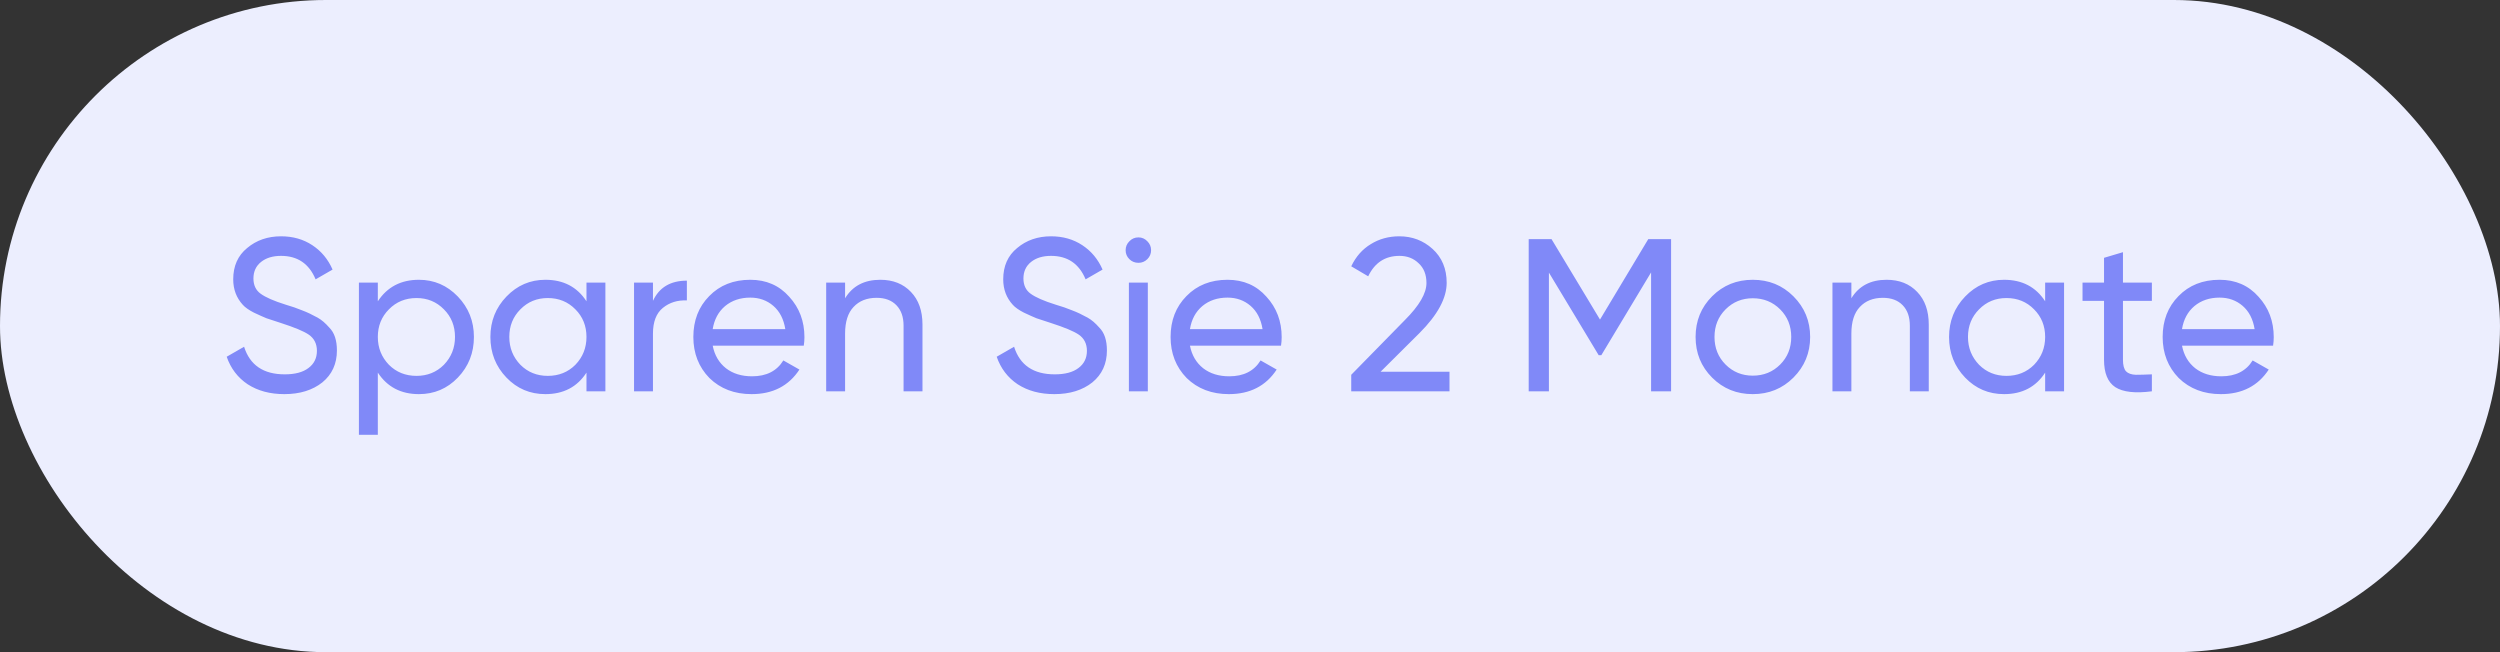
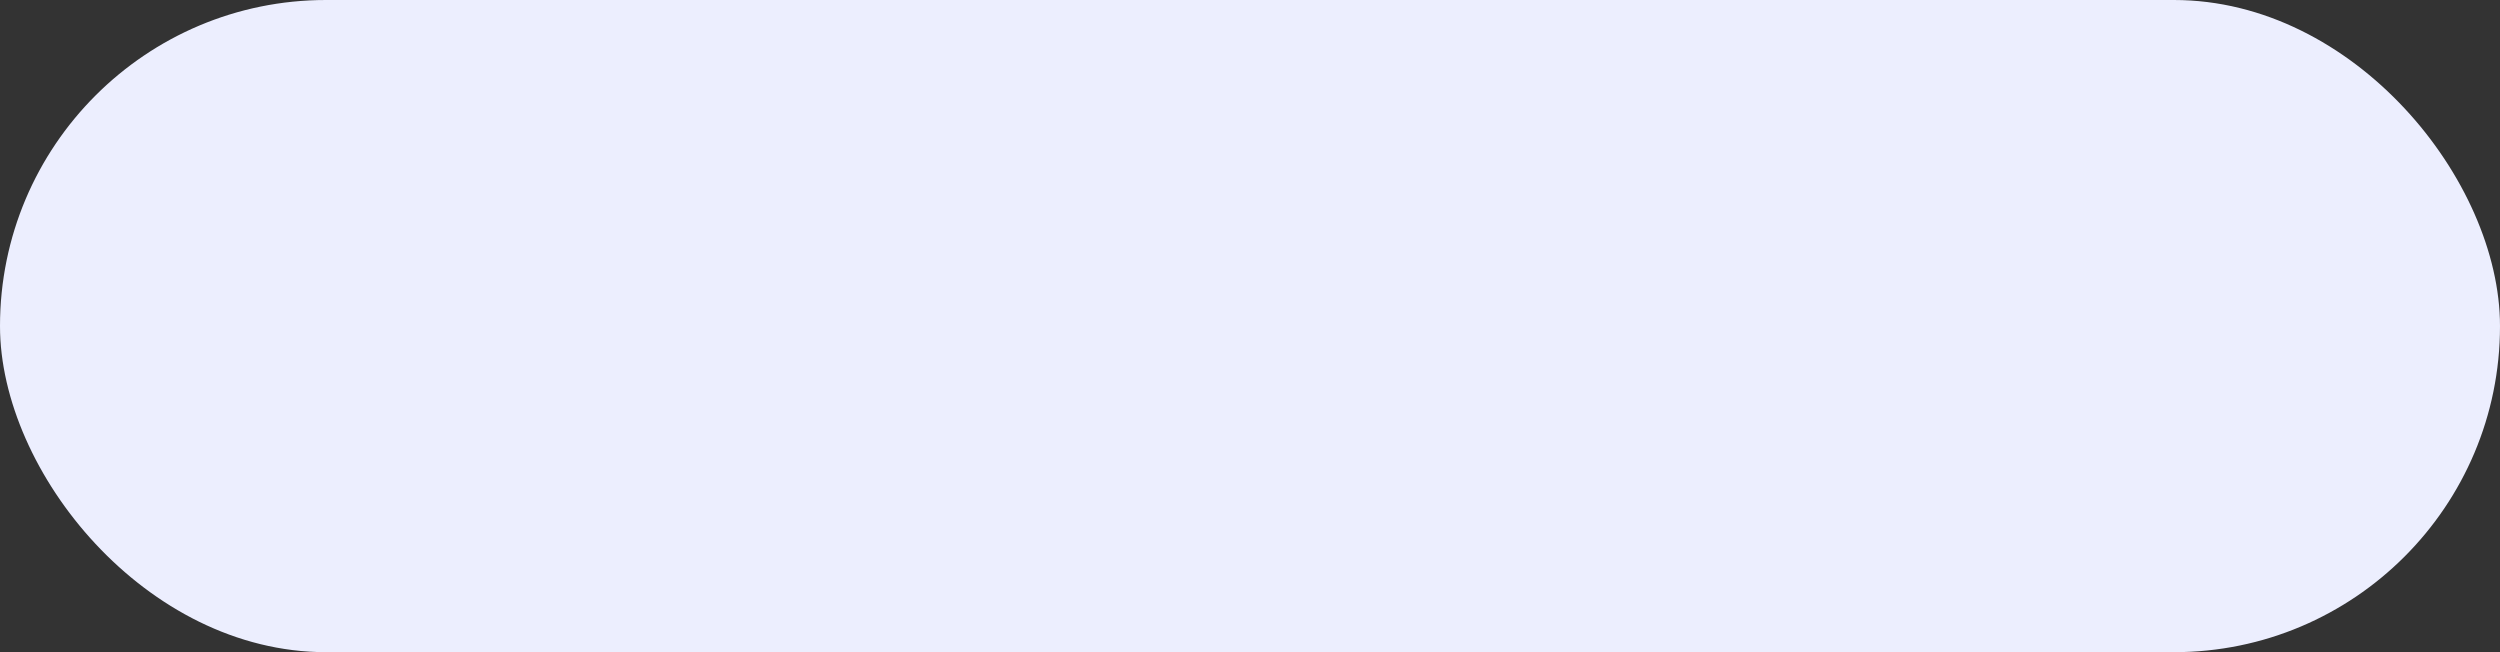
<svg xmlns="http://www.w3.org/2000/svg" width="115" height="30" viewBox="0 0 115 30" fill="none">
  <rect x="0" y="0" width="115" height="30" fill="#333333" stroke="none" />
  <rect width="115" height="30" rx="15" fill="#ECEEFE" />
-   <path d="M13.078 18.13C12.425 18.13 11.865 17.98 11.398 17.68C10.938 17.373 10.615 16.95 10.428 16.41L11.228 15.95C11.495 16.797 12.118 17.22 13.098 17.22C13.572 17.22 13.935 17.123 14.188 16.93C14.448 16.737 14.578 16.473 14.578 16.14C14.578 15.813 14.452 15.563 14.198 15.39C13.972 15.237 13.548 15.06 12.928 14.86L12.258 14.64C12.112 14.58 11.918 14.493 11.678 14.38C11.445 14.26 11.275 14.14 11.168 14.02C10.875 13.7 10.728 13.31 10.728 12.85C10.728 12.237 10.942 11.757 11.368 11.41C11.795 11.05 12.315 10.87 12.928 10.87C13.475 10.87 13.955 11.007 14.368 11.28C14.782 11.553 15.092 11.927 15.298 12.4L14.518 12.85C14.218 12.13 13.688 11.77 12.928 11.77C12.548 11.77 12.242 11.863 12.008 12.05C11.775 12.237 11.658 12.49 11.658 12.81C11.658 13.117 11.768 13.35 11.988 13.51C12.215 13.677 12.595 13.843 13.128 14.01L13.538 14.14C13.765 14.227 13.888 14.273 13.908 14.28C14.122 14.36 14.355 14.47 14.608 14.61C14.788 14.71 14.968 14.863 15.148 15.07C15.382 15.303 15.498 15.653 15.498 16.12C15.498 16.733 15.275 17.223 14.828 17.59C14.375 17.95 13.792 18.13 13.078 18.13ZM19.27 12.87C19.97 12.87 20.566 13.127 21.06 13.64C21.553 14.153 21.8 14.773 21.8 15.5C21.8 16.233 21.553 16.857 21.06 17.37C20.573 17.877 19.976 18.13 19.27 18.13C18.443 18.13 17.813 17.8 17.38 17.14V20H16.51V13H17.38V13.86C17.813 13.2 18.443 12.87 19.27 12.87ZM19.16 17.29C19.66 17.29 20.08 17.12 20.42 16.78C20.76 16.427 20.93 16 20.93 15.5C20.93 14.993 20.76 14.57 20.42 14.23C20.08 13.883 19.66 13.71 19.16 13.71C18.653 13.71 18.23 13.883 17.89 14.23C17.55 14.57 17.38 14.993 17.38 15.5C17.38 16 17.55 16.427 17.89 16.78C18.23 17.12 18.653 17.29 19.16 17.29ZM26.978 13.86V13H27.848V18H26.978V17.14C26.551 17.8 25.921 18.13 25.088 18.13C24.381 18.13 23.784 17.877 23.298 17.37C22.804 16.857 22.558 16.233 22.558 15.5C22.558 14.773 22.804 14.153 23.298 13.64C23.791 13.127 24.388 12.87 25.088 12.87C25.921 12.87 26.551 13.2 26.978 13.86ZM25.198 17.29C25.704 17.29 26.128 17.12 26.468 16.78C26.808 16.427 26.978 16 26.978 15.5C26.978 14.993 26.808 14.57 26.468 14.23C26.128 13.883 25.704 13.71 25.198 13.71C24.698 13.71 24.278 13.883 23.938 14.23C23.598 14.57 23.428 14.993 23.428 15.5C23.428 16 23.598 16.427 23.938 16.78C24.278 17.12 24.698 17.29 25.198 17.29ZM30.036 13V13.84C30.323 13.22 30.843 12.91 31.596 12.91V13.82C31.169 13.8 30.802 13.913 30.496 14.16C30.189 14.407 30.036 14.803 30.036 15.35V18H29.166V13H30.036ZM36.974 15.9H32.784C32.87 16.34 33.074 16.687 33.394 16.94C33.714 17.187 34.114 17.31 34.594 17.31C35.254 17.31 35.734 17.067 36.034 16.58L36.774 17C36.28 17.753 35.547 18.13 34.574 18.13C33.787 18.13 33.14 17.883 32.634 17.39C32.14 16.883 31.894 16.253 31.894 15.5C31.894 14.74 32.137 14.113 32.624 13.62C33.11 13.12 33.74 12.87 34.514 12.87C35.247 12.87 35.844 13.13 36.304 13.65C36.77 14.157 37.004 14.777 37.004 15.51C37.004 15.637 36.994 15.767 36.974 15.9ZM34.514 13.69C34.054 13.69 33.667 13.82 33.354 14.08C33.047 14.34 32.857 14.693 32.784 15.14H36.124C36.05 14.68 35.867 14.323 35.574 14.07C35.28 13.817 34.927 13.69 34.514 13.69ZM40.494 12.87C41.08 12.87 41.55 13.057 41.904 13.43C42.257 13.797 42.434 14.297 42.434 14.93V18H41.564V14.98C41.564 14.58 41.454 14.267 41.234 14.04C41.014 13.813 40.71 13.7 40.324 13.7C39.877 13.7 39.524 13.84 39.264 14.12C39.004 14.393 38.874 14.803 38.874 15.35V18H38.004V13H38.874V13.72C39.22 13.153 39.76 12.87 40.494 12.87ZM48.498 18.13C47.845 18.13 47.285 17.98 46.818 17.68C46.358 17.373 46.035 16.95 45.848 16.41L46.648 15.95C46.915 16.797 47.538 17.22 48.518 17.22C48.992 17.22 49.355 17.123 49.608 16.93C49.868 16.737 49.998 16.473 49.998 16.14C49.998 15.813 49.872 15.563 49.618 15.39C49.392 15.237 48.968 15.06 48.348 14.86L47.678 14.64C47.532 14.58 47.338 14.493 47.098 14.38C46.865 14.26 46.695 14.14 46.588 14.02C46.295 13.7 46.148 13.31 46.148 12.85C46.148 12.237 46.362 11.757 46.788 11.41C47.215 11.05 47.735 10.87 48.348 10.87C48.895 10.87 49.375 11.007 49.788 11.28C50.202 11.553 50.512 11.927 50.718 12.4L49.938 12.85C49.638 12.13 49.108 11.77 48.348 11.77C47.968 11.77 47.662 11.863 47.428 12.05C47.195 12.237 47.078 12.49 47.078 12.81C47.078 13.117 47.188 13.35 47.408 13.51C47.635 13.677 48.015 13.843 48.548 14.01L48.958 14.14C49.185 14.227 49.308 14.273 49.328 14.28C49.542 14.36 49.775 14.47 50.028 14.61C50.208 14.71 50.388 14.863 50.568 15.07C50.802 15.303 50.918 15.653 50.918 16.12C50.918 16.733 50.695 17.223 50.248 17.59C49.795 17.95 49.212 18.13 48.498 18.13ZM52.37 12.09C52.203 12.09 52.063 12.033 51.95 11.92C51.836 11.807 51.779 11.67 51.779 11.51C51.779 11.35 51.836 11.213 51.95 11.1C52.063 10.98 52.203 10.92 52.37 10.92C52.529 10.92 52.666 10.98 52.779 11.1C52.893 11.213 52.95 11.35 52.95 11.51C52.95 11.67 52.893 11.807 52.779 11.92C52.666 12.033 52.529 12.09 52.37 12.09ZM52.8 18H51.929V13H52.8V18ZM58.927 15.9H54.737C54.824 16.34 55.027 16.687 55.347 16.94C55.667 17.187 56.067 17.31 56.547 17.31C57.207 17.31 57.687 17.067 57.987 16.58L58.727 17C58.233 17.753 57.5 18.13 56.527 18.13C55.74 18.13 55.093 17.883 54.587 17.39C54.093 16.883 53.847 16.253 53.847 15.5C53.847 14.74 54.09 14.113 54.577 13.62C55.063 13.12 55.694 12.87 56.467 12.87C57.2 12.87 57.797 13.13 58.257 13.65C58.724 14.157 58.957 14.777 58.957 15.51C58.957 15.637 58.947 15.767 58.927 15.9ZM56.467 13.69C56.007 13.69 55.62 13.82 55.307 14.08C55 14.34 54.81 14.693 54.737 15.14H58.077C58.004 14.68 57.82 14.323 57.527 14.07C57.233 13.817 56.88 13.69 56.467 13.69ZM66.677 18H62.157V17.24L64.627 14.72C65.287 14.06 65.617 13.493 65.617 13.02C65.617 12.633 65.497 12.33 65.257 12.11C65.023 11.883 64.73 11.77 64.377 11.77C63.717 11.77 63.237 12.083 62.937 12.71L62.157 12.25C62.37 11.803 62.67 11.463 63.057 11.23C63.444 10.99 63.88 10.87 64.367 10.87C64.96 10.87 65.47 11.063 65.897 11.45C66.33 11.843 66.547 12.363 66.547 13.01C66.547 13.717 66.13 14.487 65.297 15.32L63.507 17.1H66.677V18ZM75.82 11H76.87V18H75.95V12.53L73.66 16.34H73.54L71.25 12.54V18H70.32V11H71.37L73.6 14.7L75.82 11ZM82.497 17.37C81.99 17.877 81.367 18.13 80.627 18.13C79.887 18.13 79.264 17.877 78.757 17.37C78.251 16.863 77.997 16.24 77.997 15.5C77.997 14.76 78.251 14.137 78.757 13.63C79.264 13.123 79.887 12.87 80.627 12.87C81.367 12.87 81.99 13.123 82.497 13.63C83.01 14.143 83.267 14.767 83.267 15.5C83.267 16.233 83.01 16.857 82.497 17.37ZM80.627 17.28C81.127 17.28 81.547 17.11 81.887 16.77C82.227 16.43 82.397 16.007 82.397 15.5C82.397 14.993 82.227 14.57 81.887 14.23C81.547 13.89 81.127 13.72 80.627 13.72C80.134 13.72 79.717 13.89 79.377 14.23C79.037 14.57 78.867 14.993 78.867 15.5C78.867 16.007 79.037 16.43 79.377 16.77C79.717 17.11 80.134 17.28 80.627 17.28ZM86.783 12.87C87.37 12.87 87.84 13.057 88.193 13.43C88.546 13.797 88.723 14.297 88.723 14.93V18H87.853V14.98C87.853 14.58 87.743 14.267 87.523 14.04C87.303 13.813 86.999 13.7 86.613 13.7C86.166 13.7 85.813 13.84 85.553 14.12C85.293 14.393 85.163 14.803 85.163 15.35V18H84.293V13H85.163V13.72C85.51 13.153 86.049 12.87 86.783 12.87ZM94.077 13.86V13H94.947V18H94.077V17.14C93.651 17.8 93.021 18.13 92.187 18.13C91.481 18.13 90.884 17.877 90.397 17.37C89.904 16.857 89.657 16.233 89.657 15.5C89.657 14.773 89.904 14.153 90.397 13.64C90.891 13.127 91.487 12.87 92.187 12.87C93.021 12.87 93.651 13.2 94.077 13.86ZM92.297 17.29C92.804 17.29 93.227 17.12 93.567 16.78C93.907 16.427 94.077 16 94.077 15.5C94.077 14.993 93.907 14.57 93.567 14.23C93.227 13.883 92.804 13.71 92.297 13.71C91.797 13.71 91.377 13.883 91.037 14.23C90.697 14.57 90.527 14.993 90.527 15.5C90.527 16 90.697 16.427 91.037 16.78C91.377 17.12 91.797 17.29 92.297 17.29ZM98.986 13V13.84H97.656V16.55C97.656 16.797 97.702 16.973 97.796 17.08C97.895 17.18 98.046 17.233 98.246 17.24C98.445 17.24 98.692 17.233 98.986 17.22V18C98.219 18.1 97.659 18.037 97.305 17.81C96.959 17.583 96.785 17.163 96.785 16.55V13.84H95.796V13H96.785V11.86L97.656 11.6V13H98.986ZM104.562 15.9H100.372C100.458 16.34 100.662 16.687 100.982 16.94C101.302 17.187 101.702 17.31 102.182 17.31C102.842 17.31 103.322 17.067 103.622 16.58L104.362 17C103.868 17.753 103.135 18.13 102.162 18.13C101.375 18.13 100.728 17.883 100.222 17.39C99.728 16.883 99.482 16.253 99.482 15.5C99.482 14.74 99.725 14.113 100.212 13.62C100.698 13.12 101.328 12.87 102.102 12.87C102.835 12.87 103.432 13.13 103.892 13.65C104.358 14.157 104.592 14.777 104.592 15.51C104.592 15.637 104.582 15.767 104.562 15.9ZM102.102 13.69C101.642 13.69 101.255 13.82 100.942 14.08C100.635 14.34 100.445 14.693 100.372 15.14H103.712C103.638 14.68 103.455 14.323 103.162 14.07C102.868 13.817 102.515 13.69 102.102 13.69Z" fill="#8089F8" />
</svg>